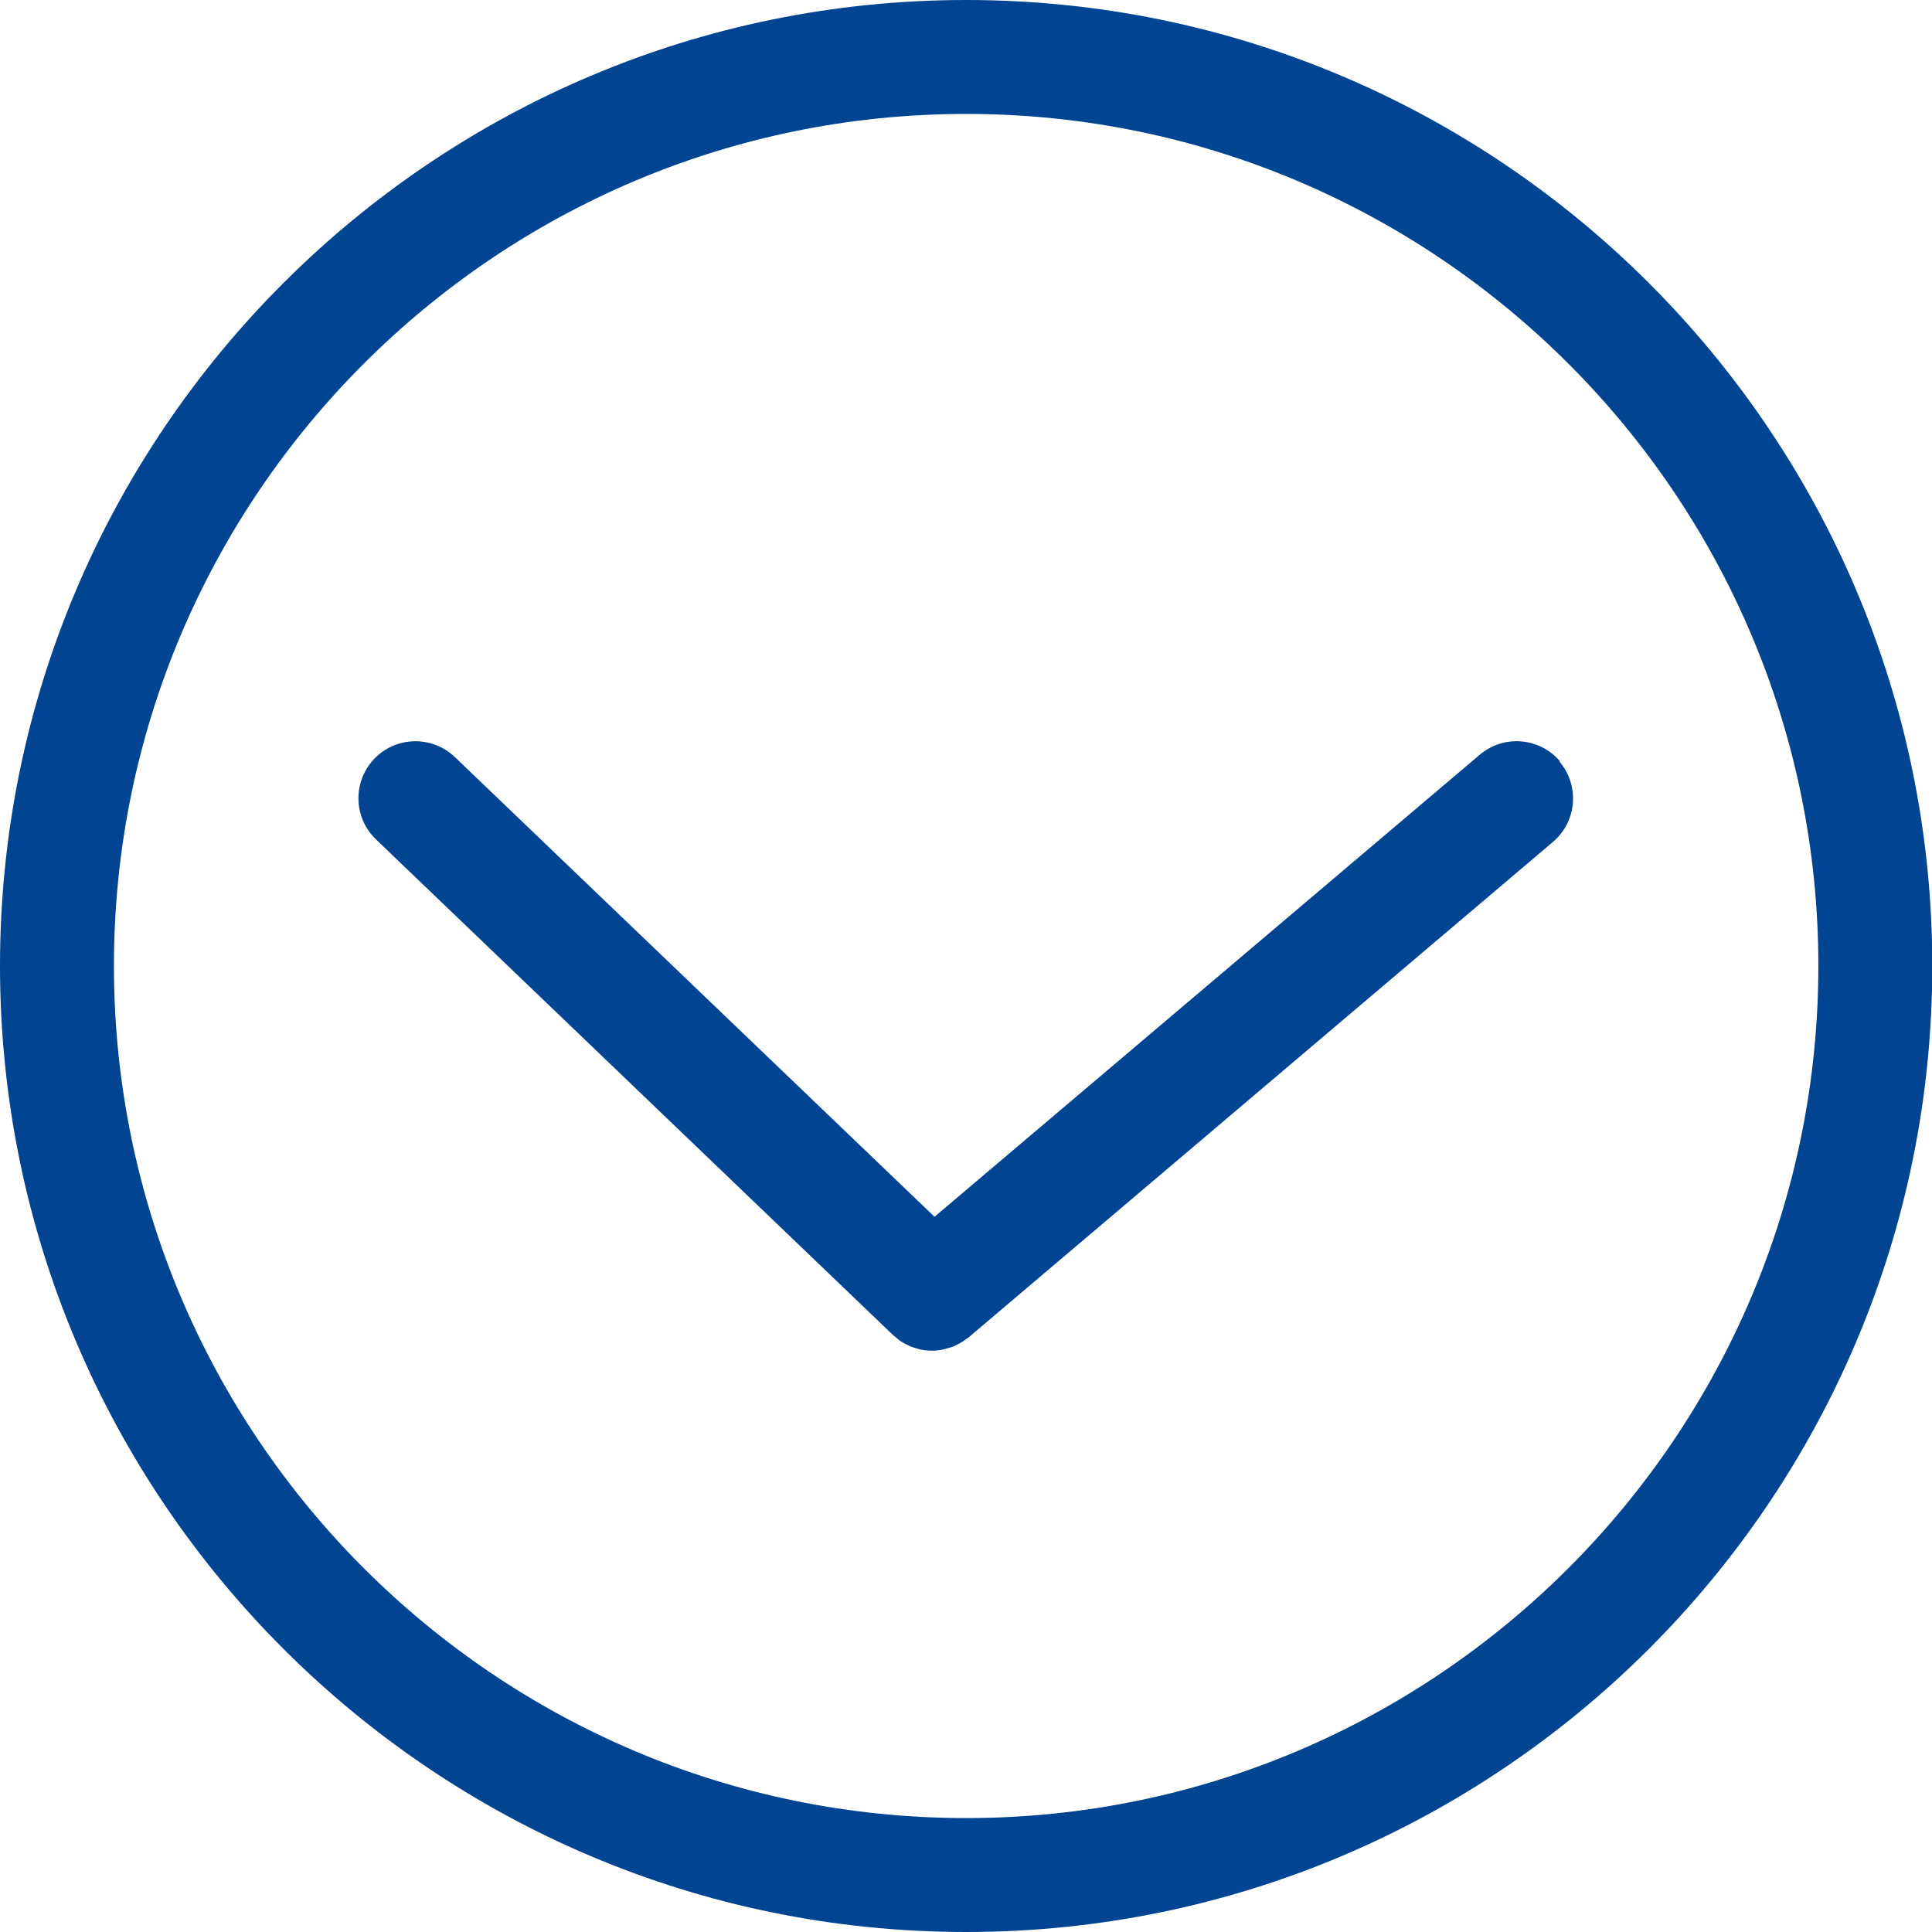
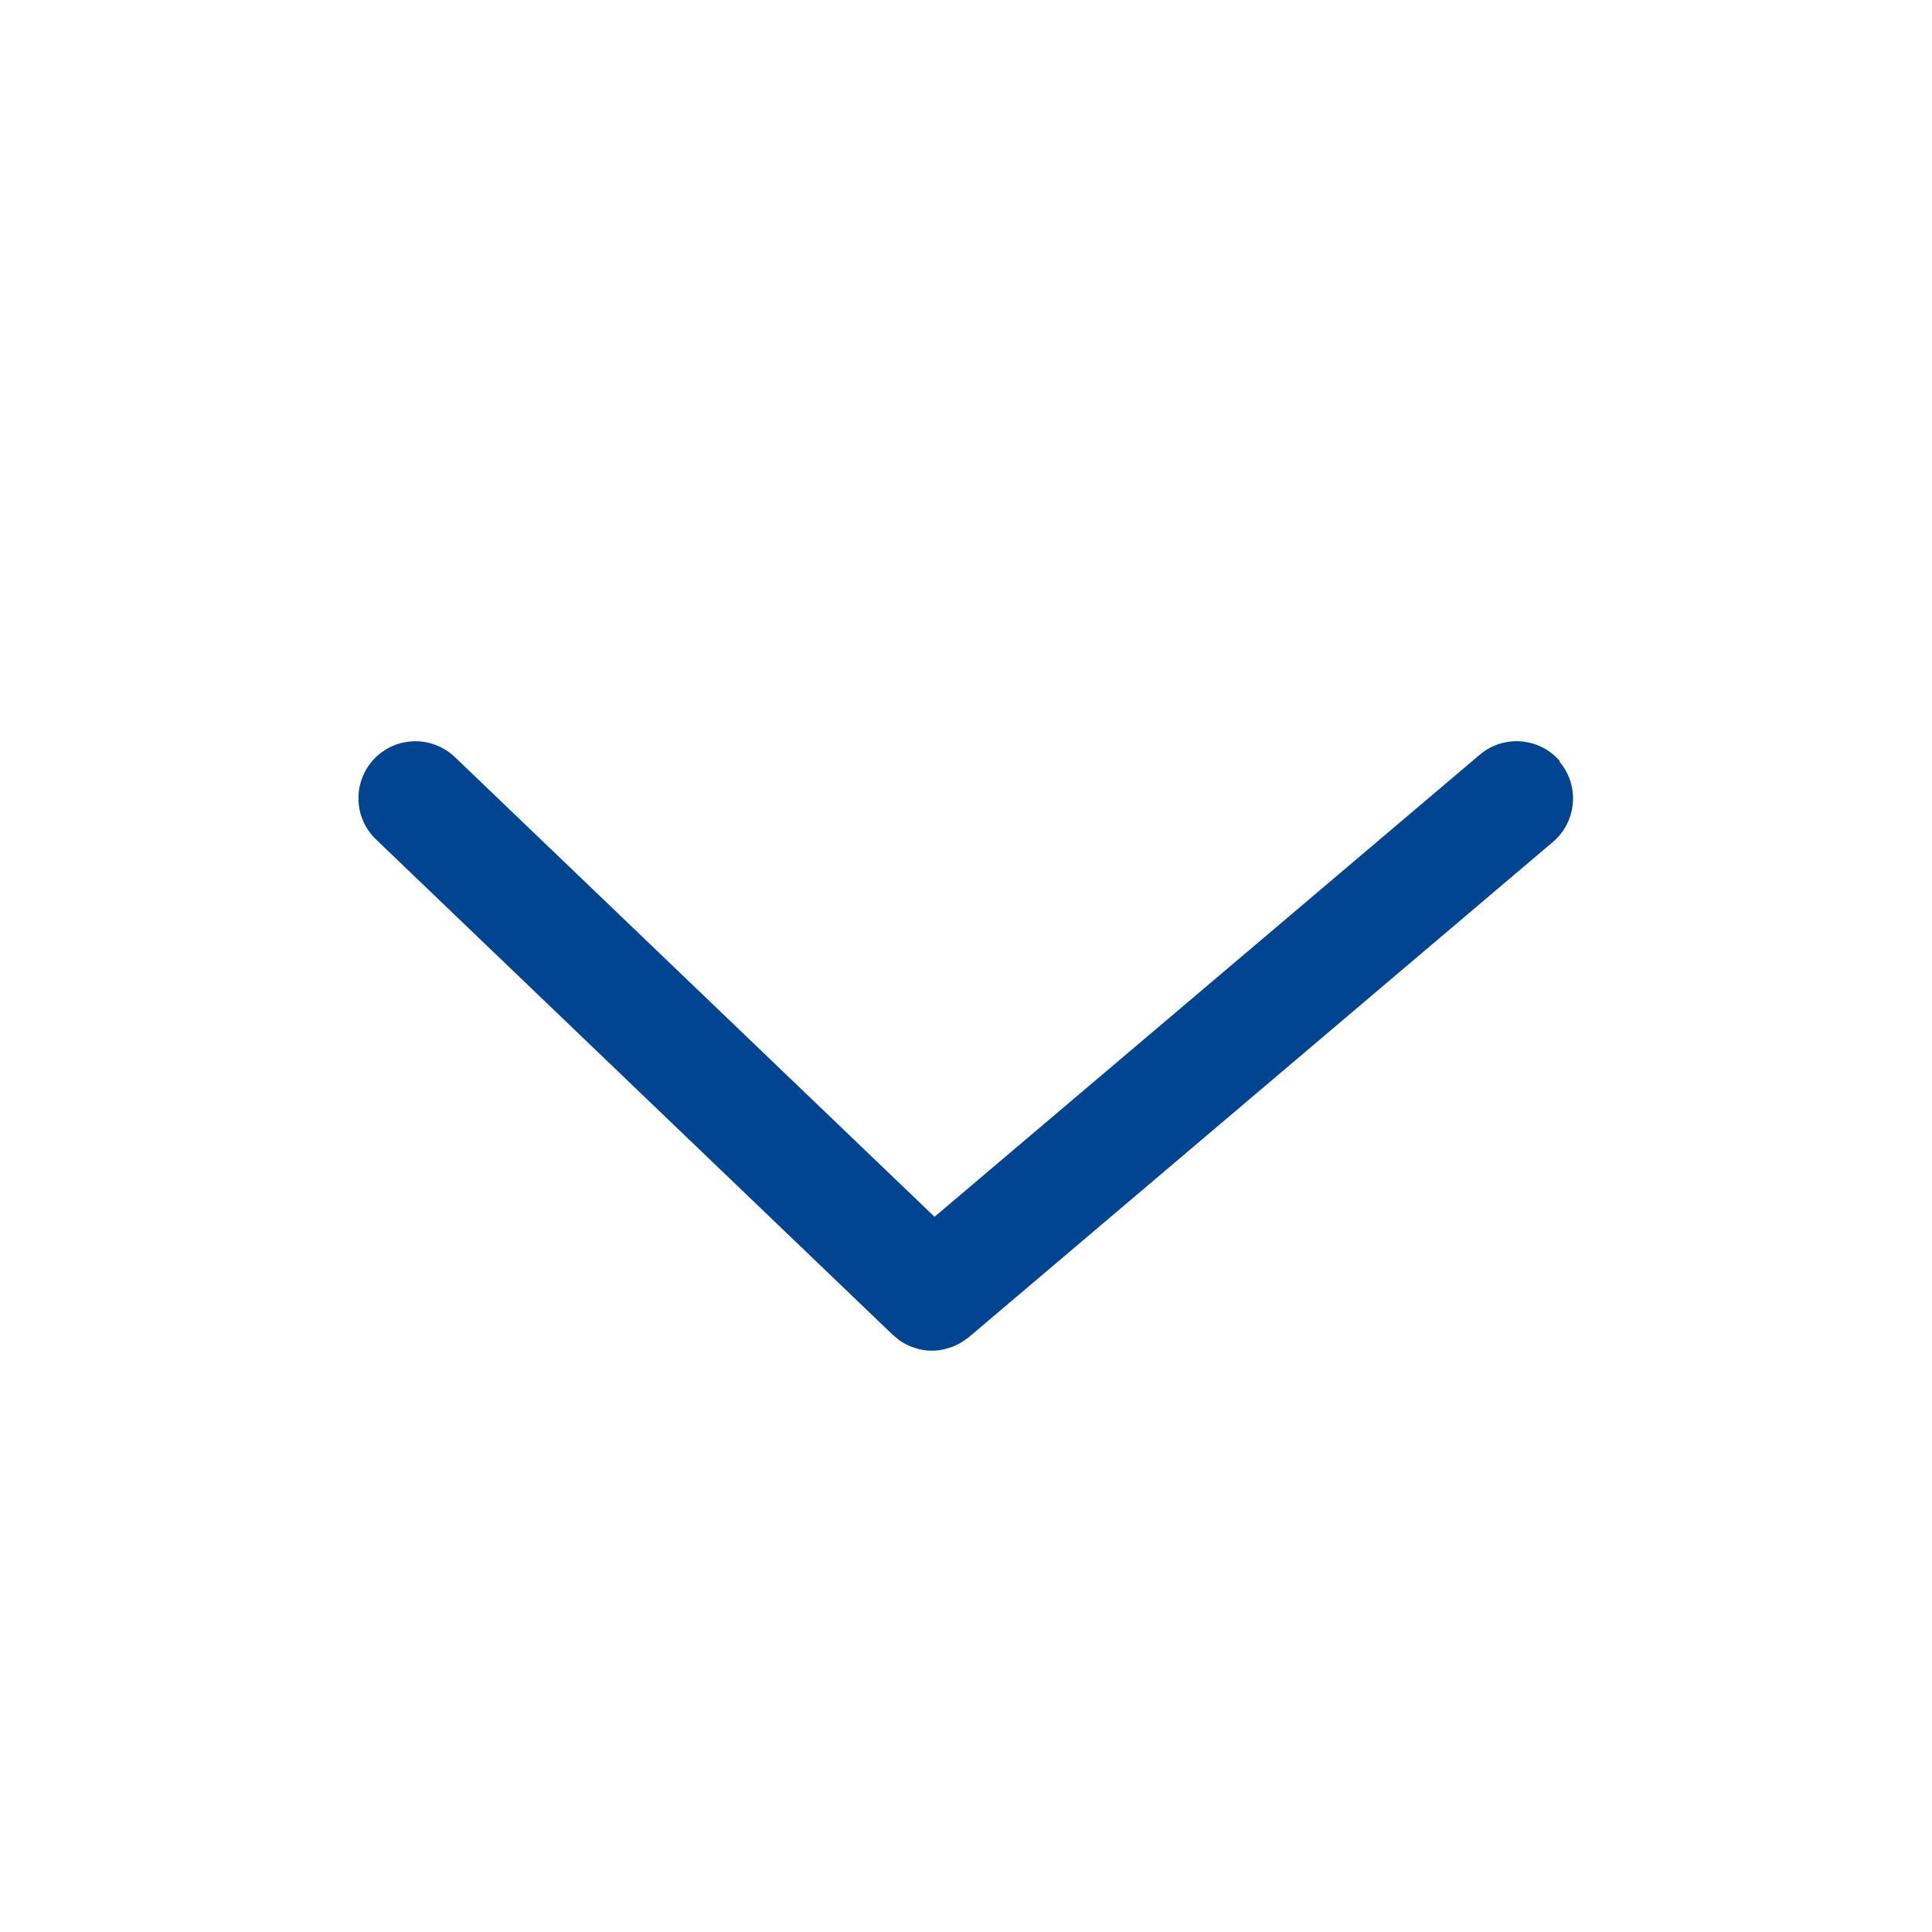
<svg xmlns="http://www.w3.org/2000/svg" id="_レイヤー_1" data-name="レイヤー_1" version="1.1" viewBox="0 0 67.83 67.83">
-   <path d="M33.92,0C15.21,0,0,15.21,0,33.91s15.21,33.92,33.92,33.92,33.92-15.21,33.92-33.92S52.62,0,33.92,0ZM33.92,63.83c-16.5,0-29.92-13.42-29.92-29.92S17.42,4,33.92,4s29.92,13.42,29.92,29.91-13.42,29.92-29.92,29.92Z" fill="#004492" />
  <path d="M54.77,26.73c-.71-.84-1.98-.95-2.82-.23l-19.14,16.22L15.97,26.58c-.8-.76-2.06-.74-2.83.06-.76.8-.74,2.06.06,2.83l18.14,17.39s.07.06.11.09c.04.04.09.07.13.11.07.05.14.09.22.13.05.02.09.05.14.07.09.04.18.06.27.09.04.01.08.03.12.03.13.03.26.04.4.04,0,0,0,0,0,0s0,0,0,0c.12,0,.25-.01.37-.04.04,0,.08-.02.11-.03.08-.02.16-.04.24-.07.05-.02.09-.04.13-.06.07-.03.14-.07.2-.11.05-.03.09-.06.13-.09.03-.02.07-.04.1-.07l20.51-17.39c.84-.71.95-1.98.23-2.82Z" fill="#004492" />
</svg>